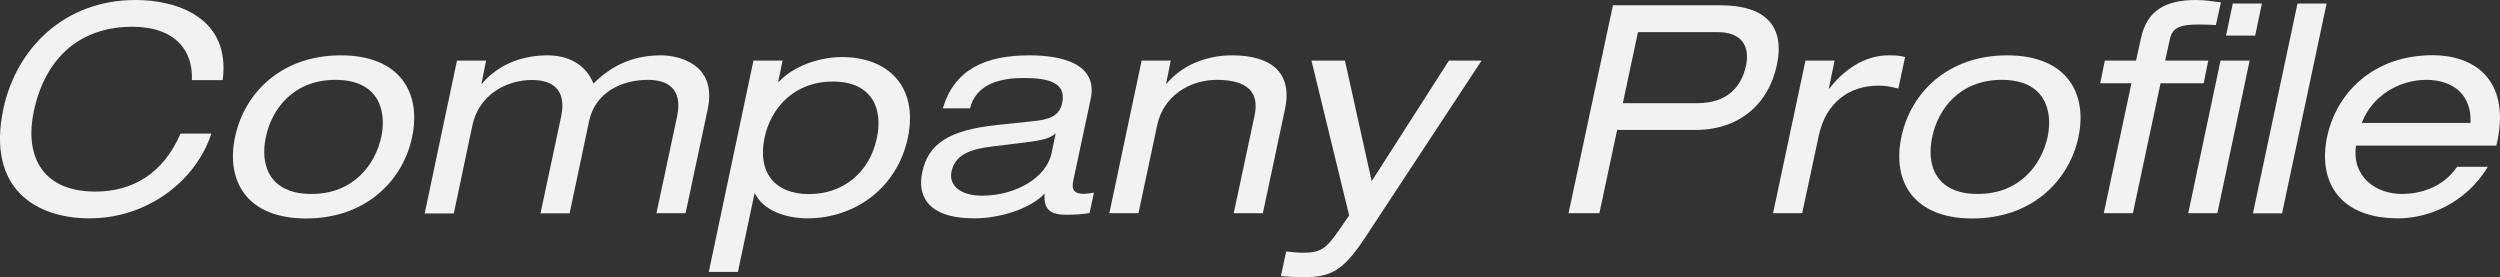
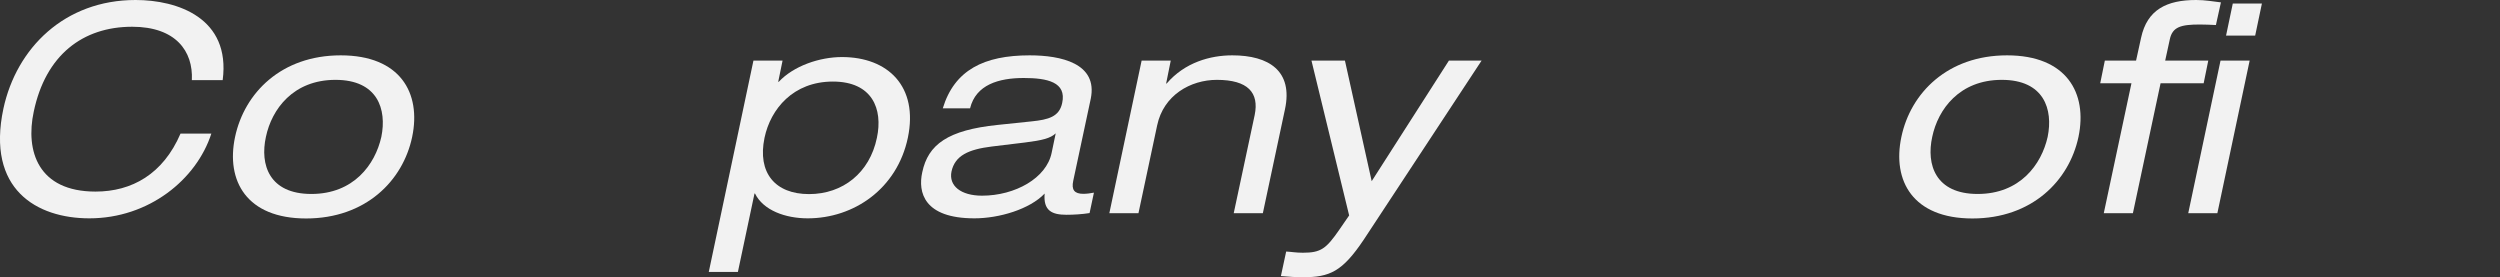
<svg xmlns="http://www.w3.org/2000/svg" version="1.1" id="レイヤー_1" x="0px" y="0px" viewBox="0 0 1897.3 210.4" style="enable-background:new 0 0 1897.3 210.4;" xml:space="preserve">
  <rect x="0" y="0" width="1897.3" height="210.4" fill="#333333" stroke="none" />
  <style type="text/css">
	.st0{fill:#F2F2F2;}
</style>
  <g>
    <path class="st0" d="M145.6,60.8c1.1-21.9-12.2-40.5-45.3-40.5c-37.4,0-65.7,21.4-74.7,64.5c-6.4,29.8,3.3,60.6,46.9,60.6   c27.6,0,51.3-13.3,64.5-44h23.4c-11.3,34.9-47.5,64.3-92.6,64.3c-39.8,0-78.3-21.9-65.2-83.3C12.5,36.5,49,0,102.9,0   c31.6,0,72.3,13.5,66.1,60.8H145.6z" />
    <path class="st0" d="M258.6,42c45.1,0,61.2,28.5,54.2,61.9s-35.4,61.9-80.5,61.9s-61-28.5-53.9-61.9S213.5,42,258.6,42z    M254.6,60.6c-32.1,0-48.4,22.3-52.8,43.3c-4.6,21,2.4,43.3,34.5,43.3s48.4-22.3,53.1-43.3C293.7,82.9,286.6,60.6,254.6,60.6z" />
-     <path class="st0" d="M513.9,88.2c4.4-21.2-7.7-27.6-22.1-27.6c-20.1,0-40,9.5-44.7,31.2l-14.8,70.1h-22.1l15.7-73.6   c4.4-21.2-7.7-27.6-22.1-27.6c-20.1,0-40.5,11.7-45.3,34.5l-14.1,66.8h-22.1L346.8,46h22.1l-3.5,17.5h0.4   C379.5,47.3,398.9,42,415.5,42c15,0,28.7,6.2,34.9,21.4C463.7,50.2,479.6,42,501.7,42c11.7,0,42.9,5.5,35.4,40.9l-16.8,78.9h-22.1   L513.9,88.2z" />
    <path class="st0" d="M571.8,46h22.1l-3.3,16.1h0.4C602.3,50,622,43.3,639,43.3c34.9,0,58.1,22.3,50,61.2   c-8.2,38.9-41.1,61.2-76,61.2c-17.2,0-33.8-6.2-40-18.8h-0.4l-12.6,59.5h-22.1L571.8,46z M632.1,61.9c-30.1,0-47.3,20.8-51.9,42.7   c-5.5,26.5,8,42.7,33.8,42.7c25.6,0,46-16.1,51.5-42.7C670.2,82.7,662,61.9,632.1,61.9z" />
    <path class="st0" d="M715.5,82.2c8.8-29,31.2-40.2,65.9-40.2c23.7,0,51.9,6,46.4,32.9l-13.3,62.3c-1.5,6.9,0.9,9.9,7.7,9.9   c2.4,0,5.5-0.4,8-0.9l-3.3,15.5c-5.5,0.9-12.2,1.3-17.5,1.3c-11.1,0-17.7-3.1-16.6-16.1c-11.3,11.9-34.5,18.8-53.3,18.8   c-38.5,0-42.9-19.9-39.6-34.9c4.4-21.2,19.5-32.1,57.3-36l25.9-2.7c12.6-1.3,20.8-3.5,23-13.9c3.5-15.9-11.3-19-29.2-19   c-19,0-36.3,5.1-40.7,23H715.5z M801.2,101.2c-4,3.8-10.4,5.3-23,6.9l-25.6,3.1c-17.7,2.2-27.9,6.9-30.5,19   c-2.2,10.8,7.1,18.3,23.2,18.3c25,0,48.9-13.3,52.8-32.5L801.2,101.2z" />
    <path class="st0" d="M866.4,46h22.1L885,63.4h0.4C899.2,47.3,918.6,42,935.2,42c27.9,0,46.2,11.9,40,40.9l-16.8,78.9h-22.1   l15.9-74.5c3.5-17-5.1-26.7-28.7-26.7c-20.1,0-40.5,11.7-45.3,34.5L864,161.8h-22.1L866.4,46z" />
    <path class="st0" d="M1099.6,46h24.8l-89.3,135.7c-16.4,24.5-25.9,28.7-46.4,28.7c-5.5,0-10.8-0.4-16.6-0.9l4-18.6   c4,0.2,7.3,0.9,12.6,0.9c13.7,0,17.7-2.9,27.9-17.7l7.3-10.6L995.3,46h25.4l20.3,91.5L1099.6,46z" />
-     <path class="st0" d="M1224.1,4h81.3c34.7,0,49.3,15.9,43.1,45.3c-6.2,29.6-28.5,49.3-61.7,49.3h-59.5l-13.5,63.2h-23.4L1224.1,4z    M1288,78.3c23.2,0,33.6-12.6,37.1-28.5c3.1-15-3.5-25.4-21.4-25.4h-60.6l-11.5,53.9H1288z" />
-     <path class="st0" d="M1370.2,46h22.1l-4.4,21.2h0.4c14.4-18.3,30.5-25.2,45.1-25.2c5.5,0,8.4,0.2,12.4,1.3l-5.1,23.9   c-5.3-1.3-9.3-2.2-15.3-2.2c-21.9,0-39.8,12.8-45.1,38l-12.6,58.8h-22.1L1370.2,46z" />
    <path class="st0" d="M1523.2,42c45.1,0,61.2,28.5,54.2,61.9c-7.1,33.4-35.4,61.9-80.5,61.9c-45.1,0-61-28.5-53.9-61.9   C1450,70.5,1478.1,42,1523.2,42z M1519.2,60.6c-32.1,0-48.4,22.3-52.8,43.3c-4.6,21,2.4,43.3,34.5,43.3s48.4-22.3,53.1-43.3   C1558.3,82.9,1551.2,60.6,1519.2,60.6z" />
    <path class="st0" d="M1624.9,28.7c4.6-21.4,19.5-28.7,41.8-28.7c6.9,0,12.6,1.1,18.8,1.8l-3.8,17.2c-4-0.2-8.2-0.4-12.2-0.4   c-14.4,0-20.8,1.8-22.8,11.3l-3.5,16.1h32.7l-3.5,17.2h-32.7l-21,98.6h-22.1l21-98.6h-23.7l3.5-17.2h23.7L1624.9,28.7z M1685.2,46   h22.1l-24.5,115.8h-22.1L1685.2,46z M1694.5,2.7h22.1l-5.1,24.3h-22.1L1694.5,2.7z" />
-     <path class="st0" d="M1743.6,2.7h22.1l-33.8,159.2h-22.1L1743.6,2.7z" />
-     <path class="st0" d="M1788,110.5c-3.3,23.9,15.3,36.7,34.9,36.7c12.6,0,30.7-4.2,41.8-20.6h23.4c-17,27.9-45.3,39.1-68.1,39.1   c-45.1,0-61-28.5-53.9-61.9c7.1-33.4,35.1-61.9,80.2-61.9c30.5,0,59,17.7,48.9,65.7l-0.7,2.9H1788z M1874.9,93.3   c1.1-21-12.8-32.7-33.6-32.7c-20.3,0-41.1,11.9-48.9,32.7H1874.9z" />
  </g>
</svg>